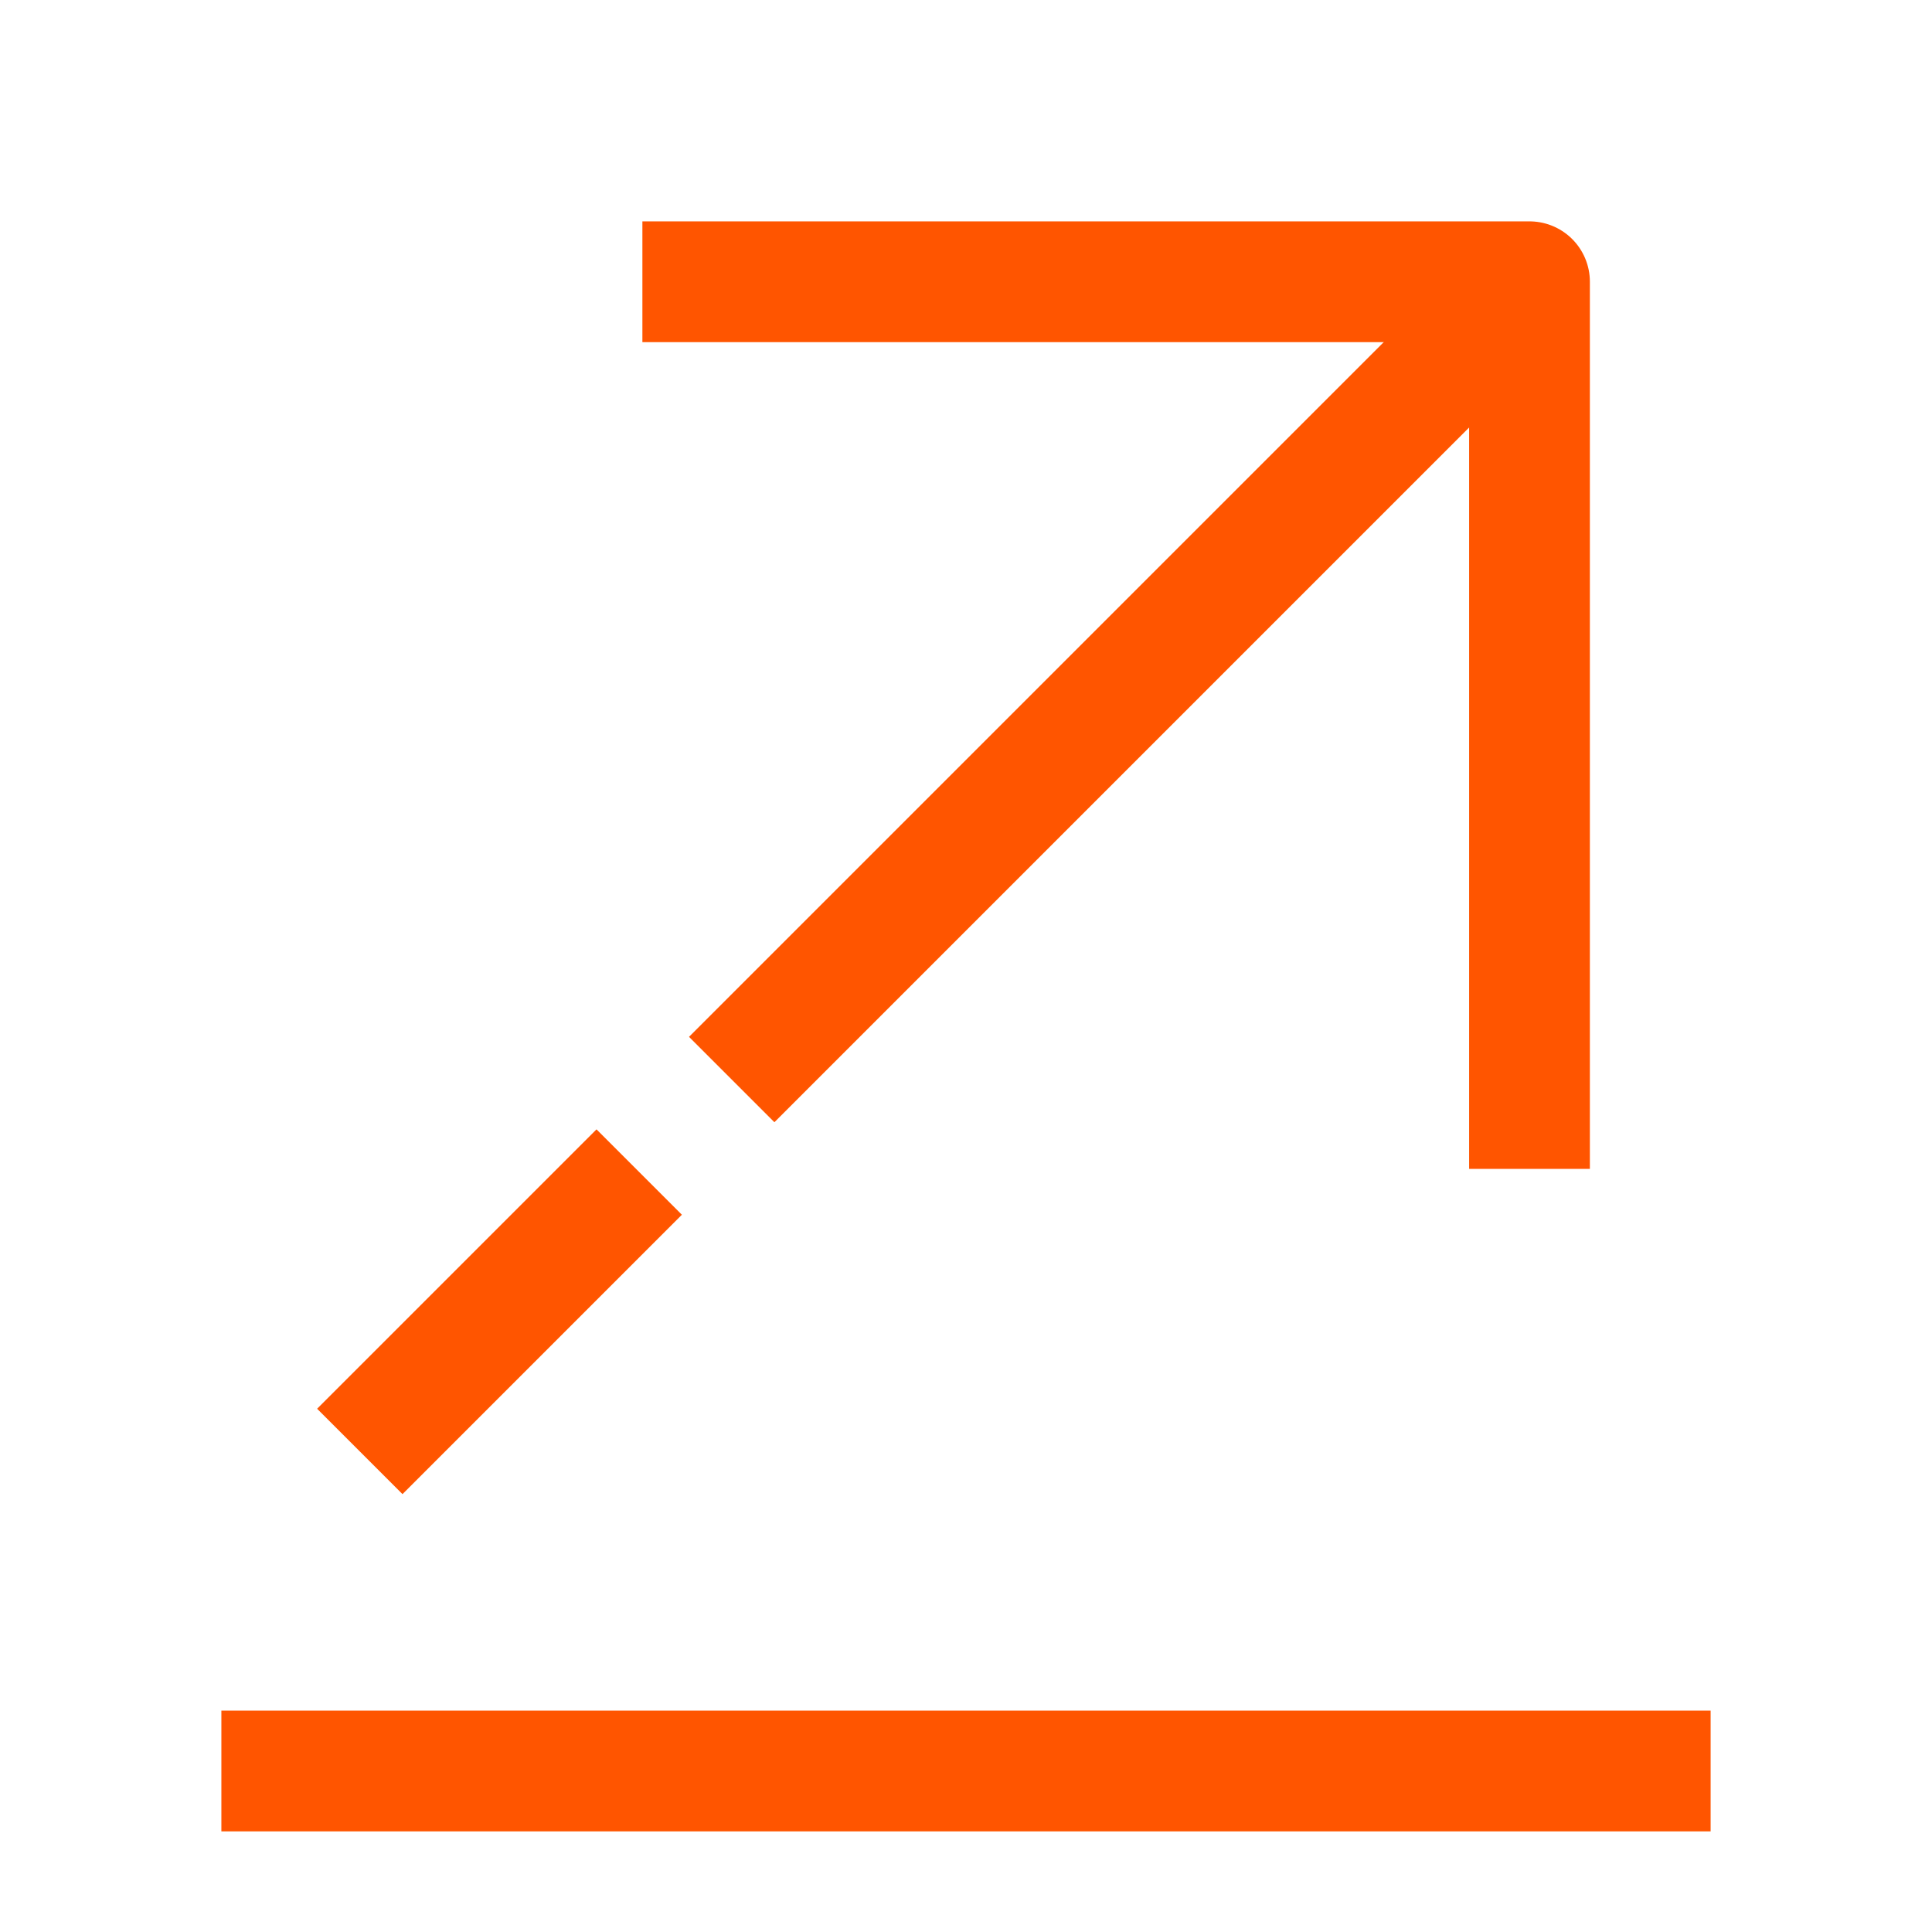
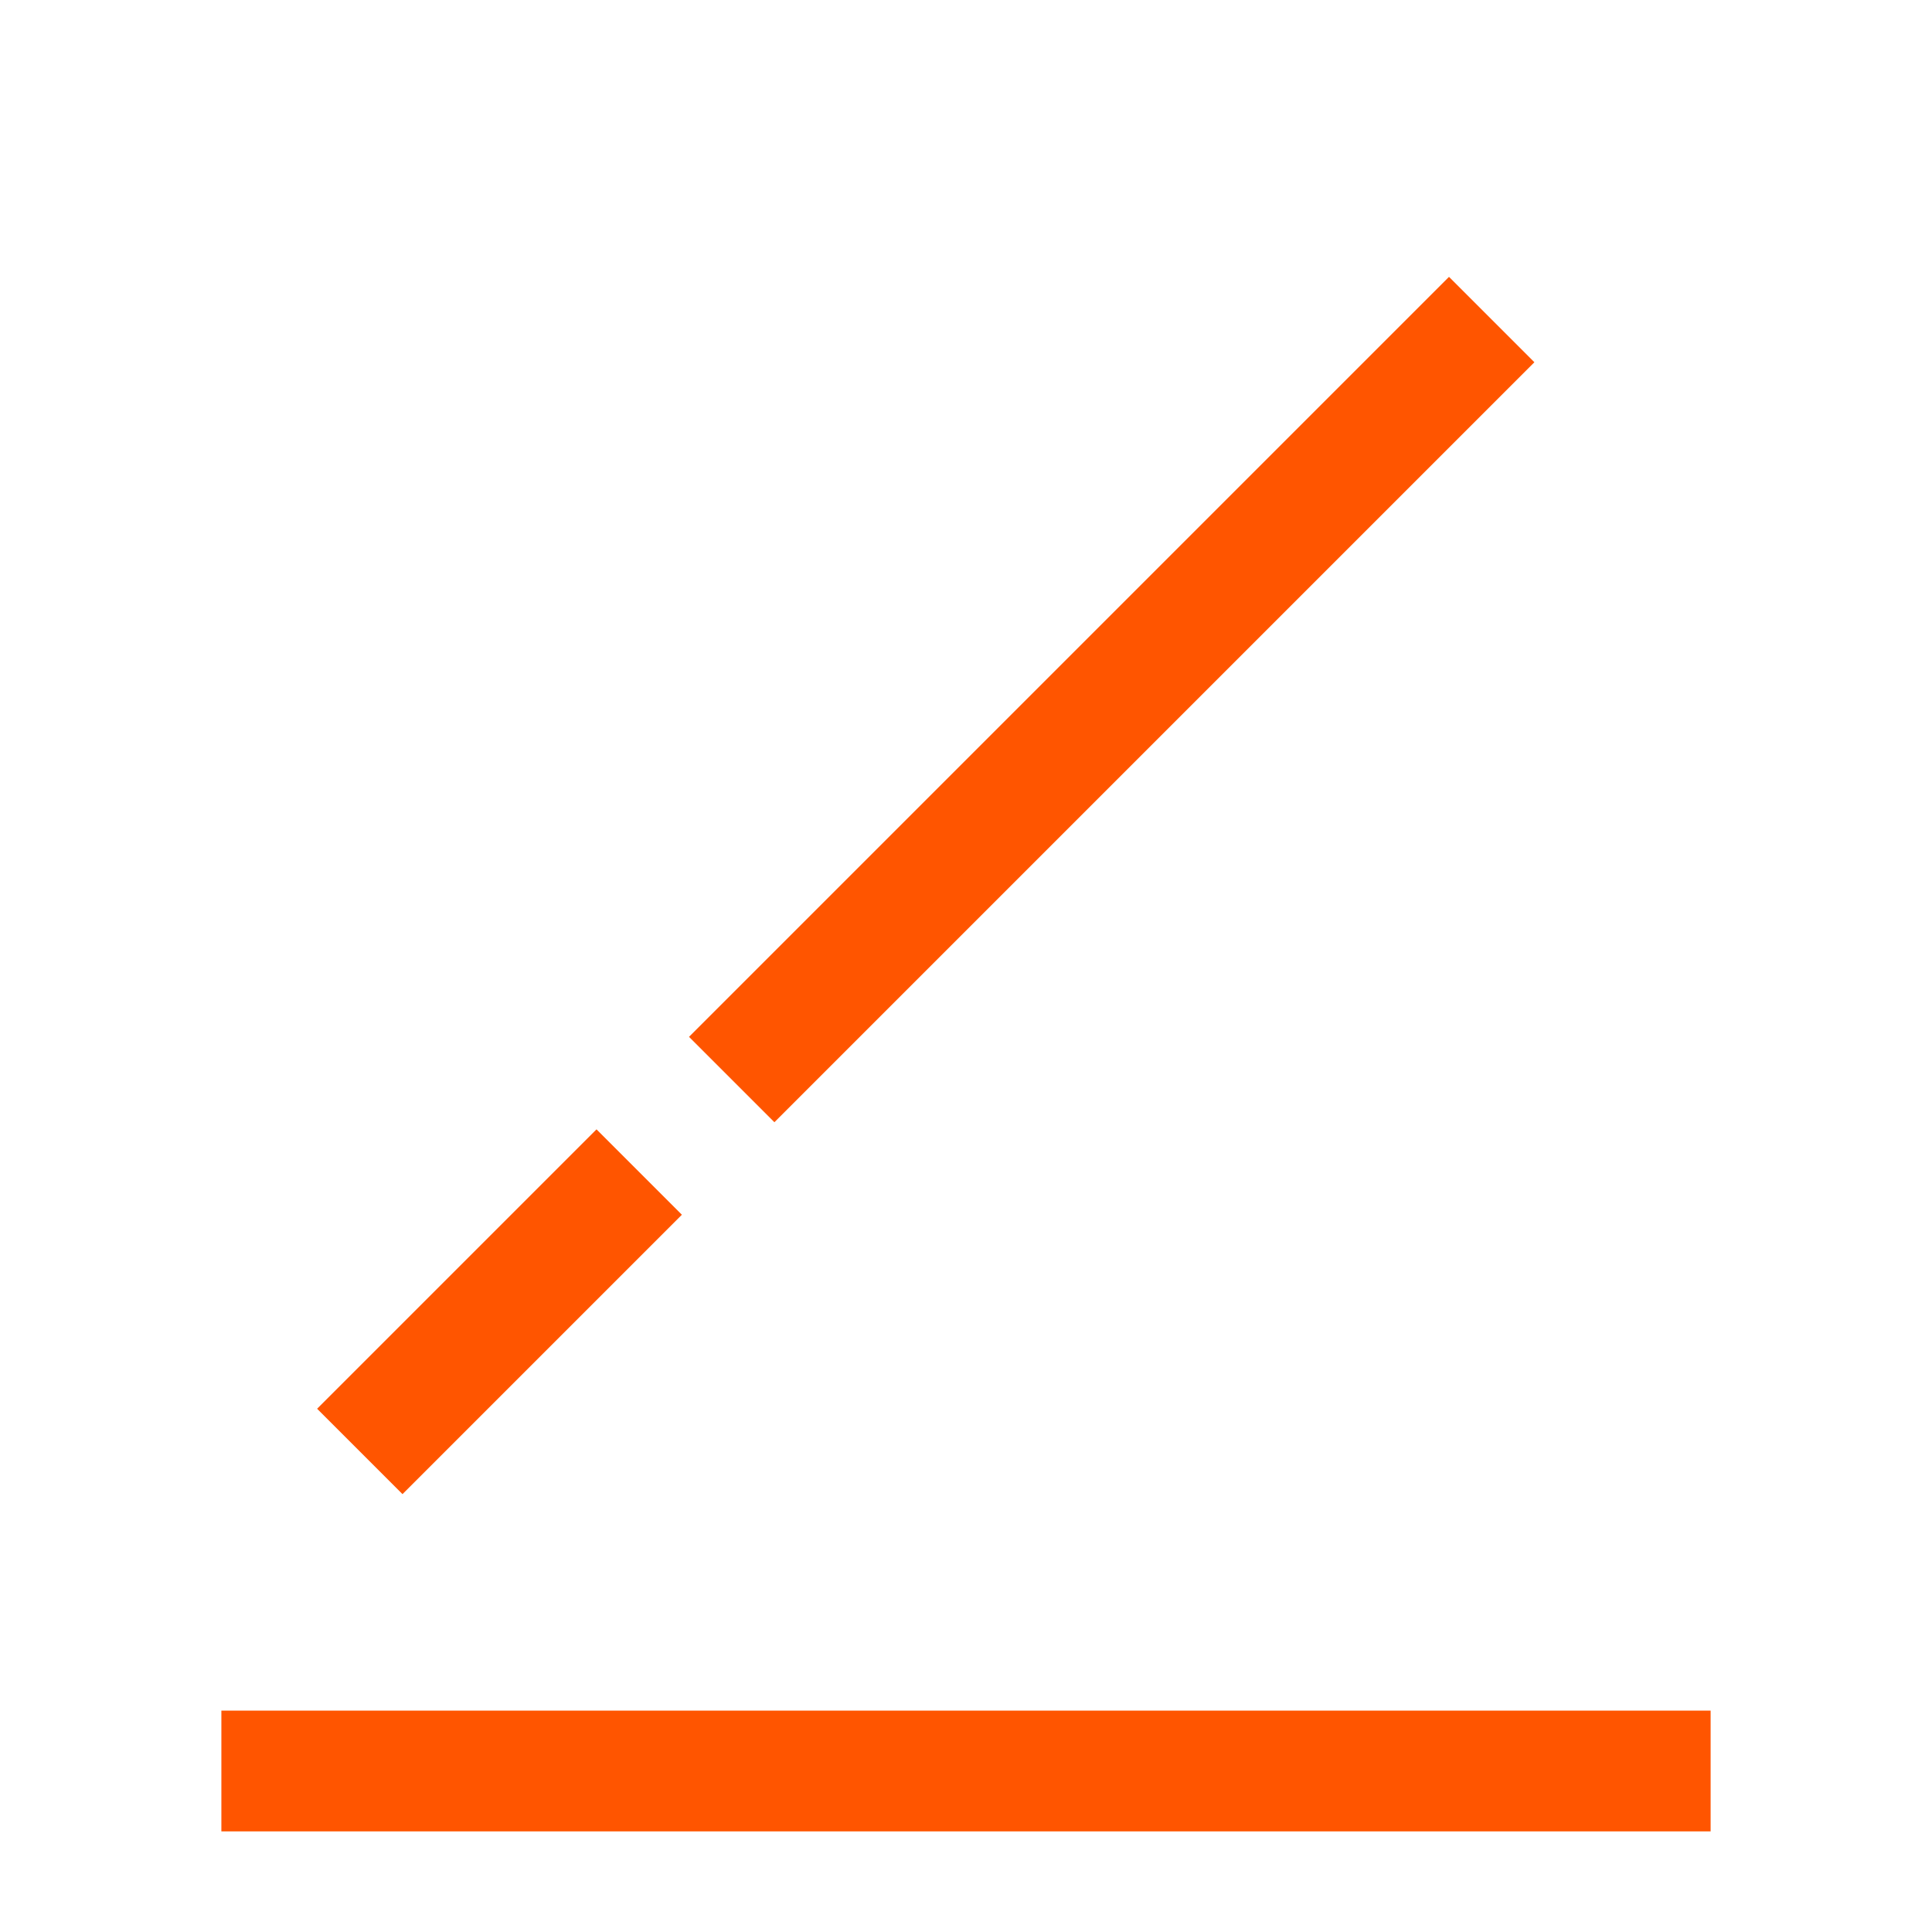
<svg xmlns="http://www.w3.org/2000/svg" width="24" height="24" viewBox="0 0 24 24" fill="none">
  <path d="M3.5 22H20.5" stroke="#FF5500" stroke-width="1.5" stroke-miterlimit="10" stroke-linecap="square" stroke-linejoin="round" />
  <path d="M7.41 15.09L5 17.5" stroke="#FF5500" stroke-width="1.5" stroke-miterlimit="10" stroke-linecap="square" stroke-linejoin="round" />
  <path d="M18 4.5L9.62 12.88" stroke="#FF5500" stroke-width="1.5" stroke-miterlimit="10" stroke-linecap="square" stroke-linejoin="round" />
-   <path d="M8.73 3.5L19 3.5L19 13.77" stroke="#FF5500" stroke-width="1.5" stroke-miterlimit="10" stroke-linecap="square" stroke-linejoin="round" />
</svg>